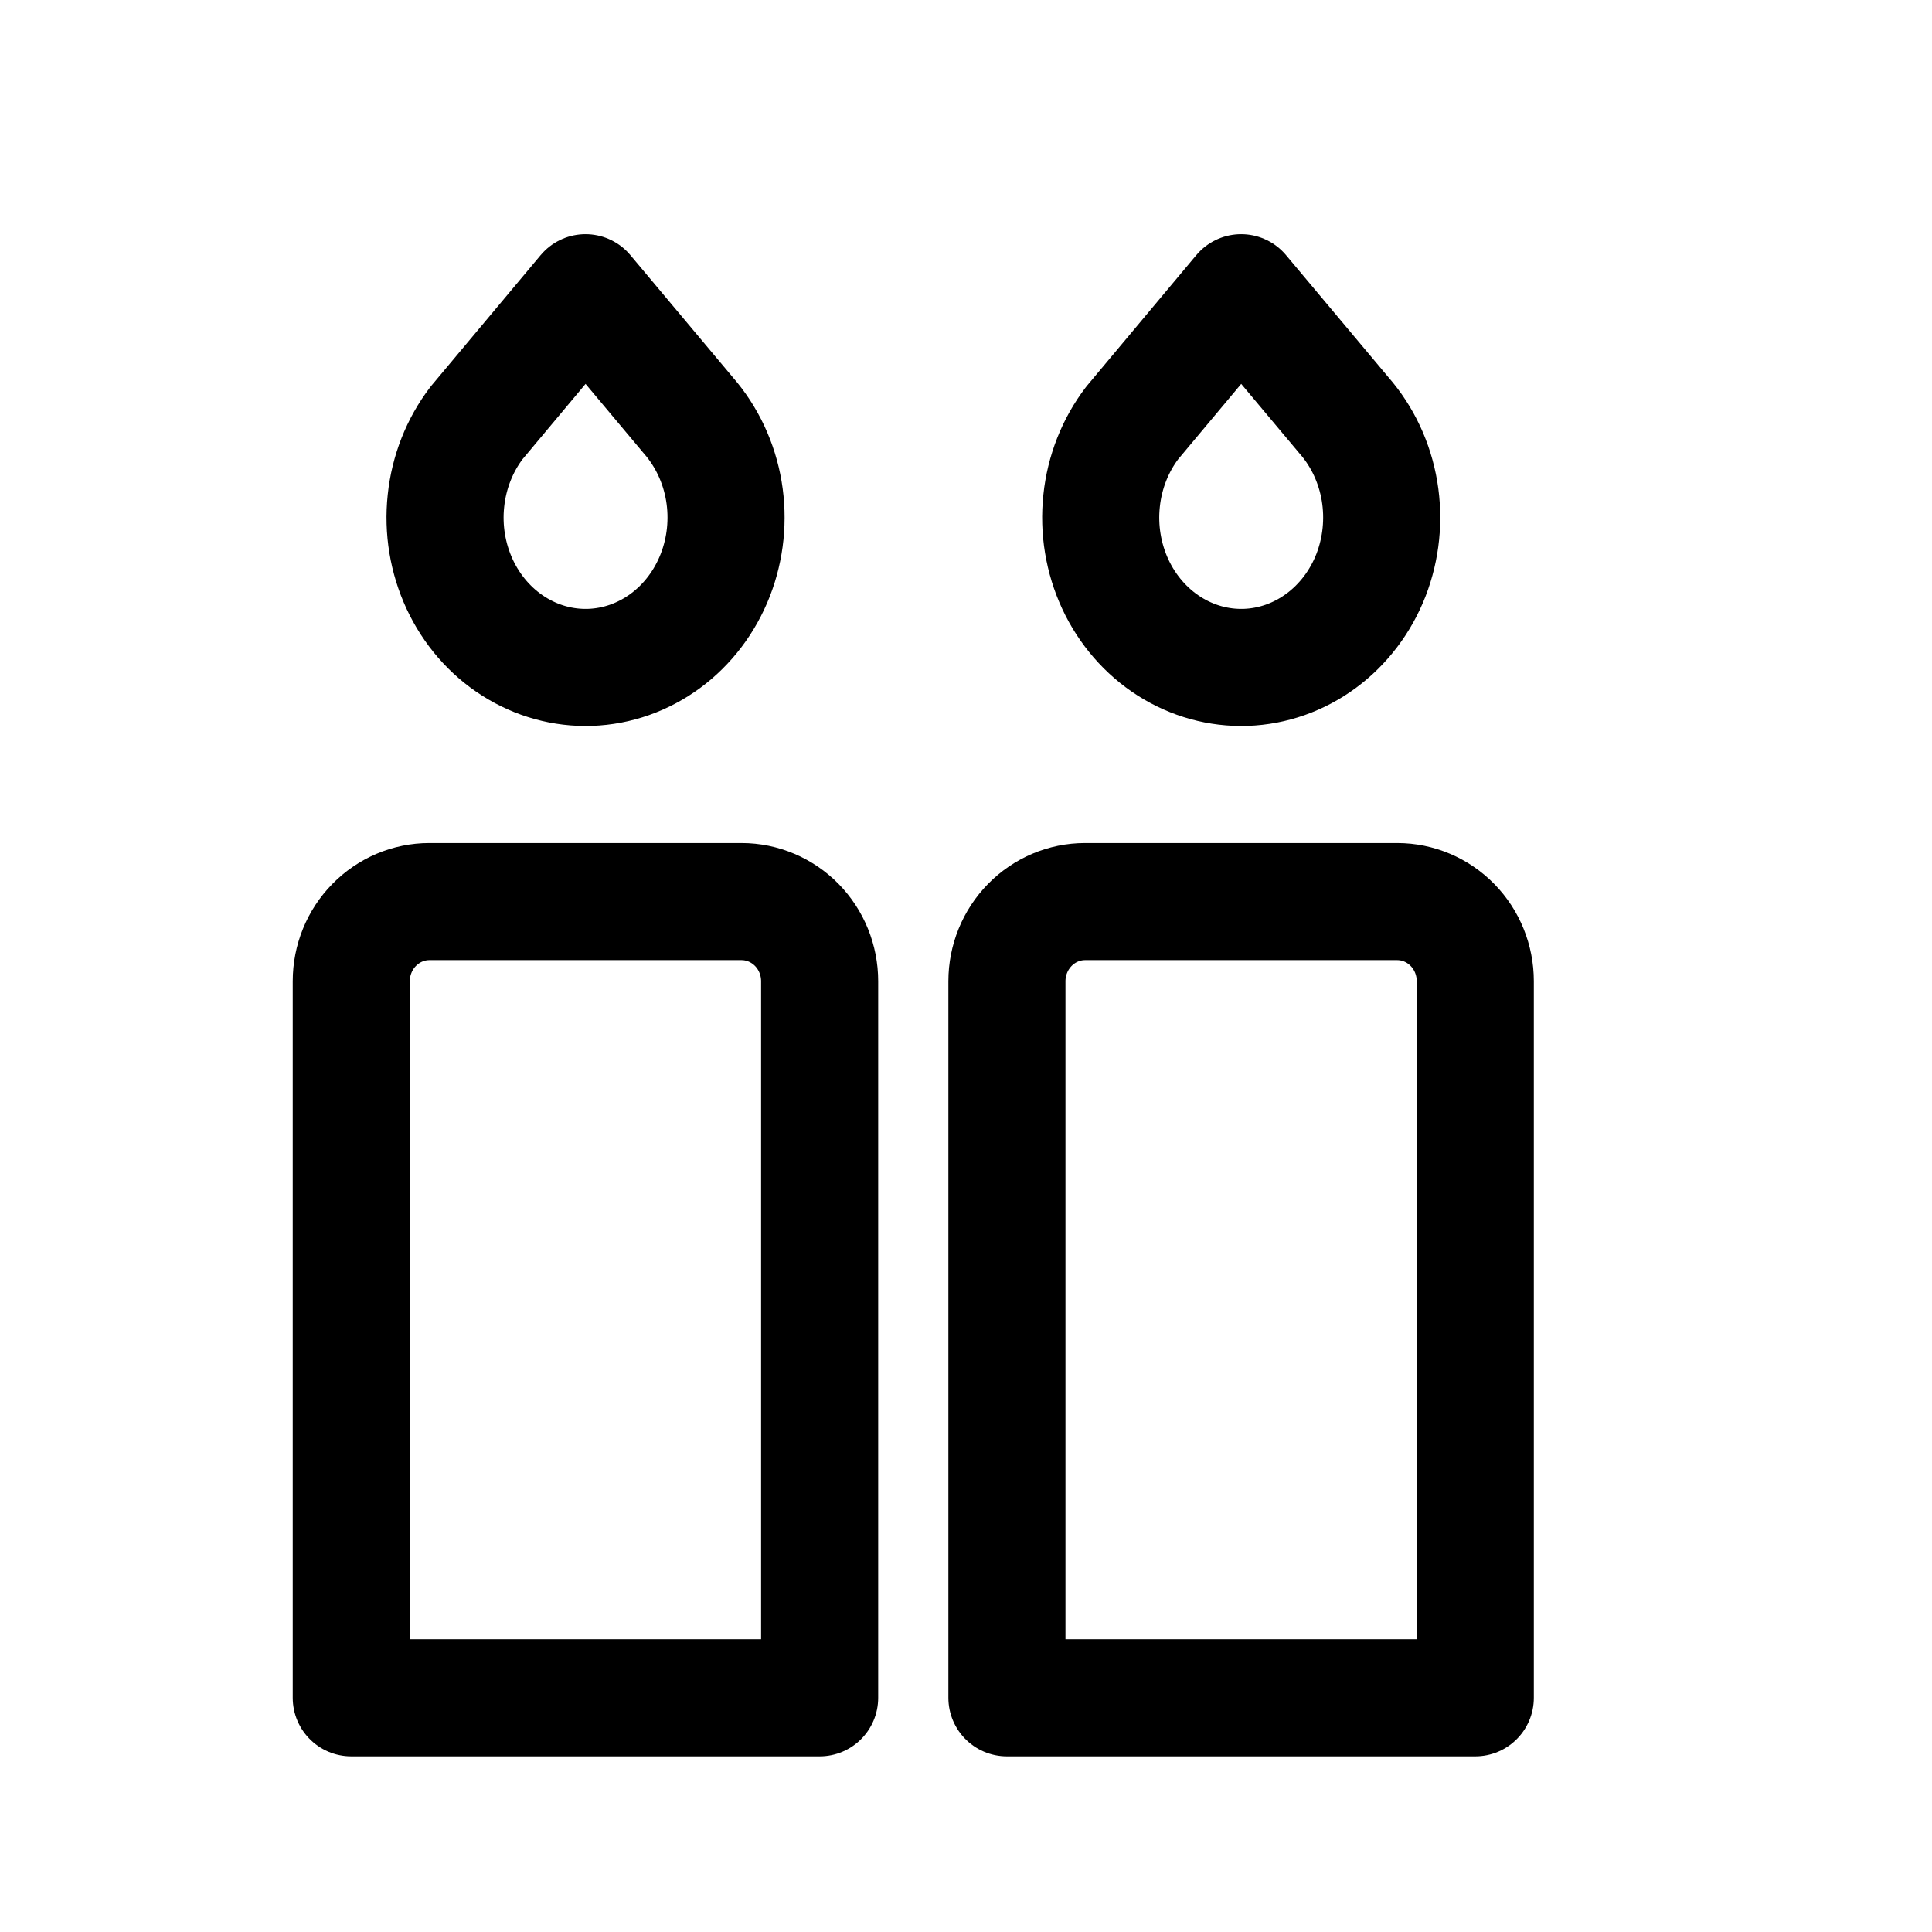
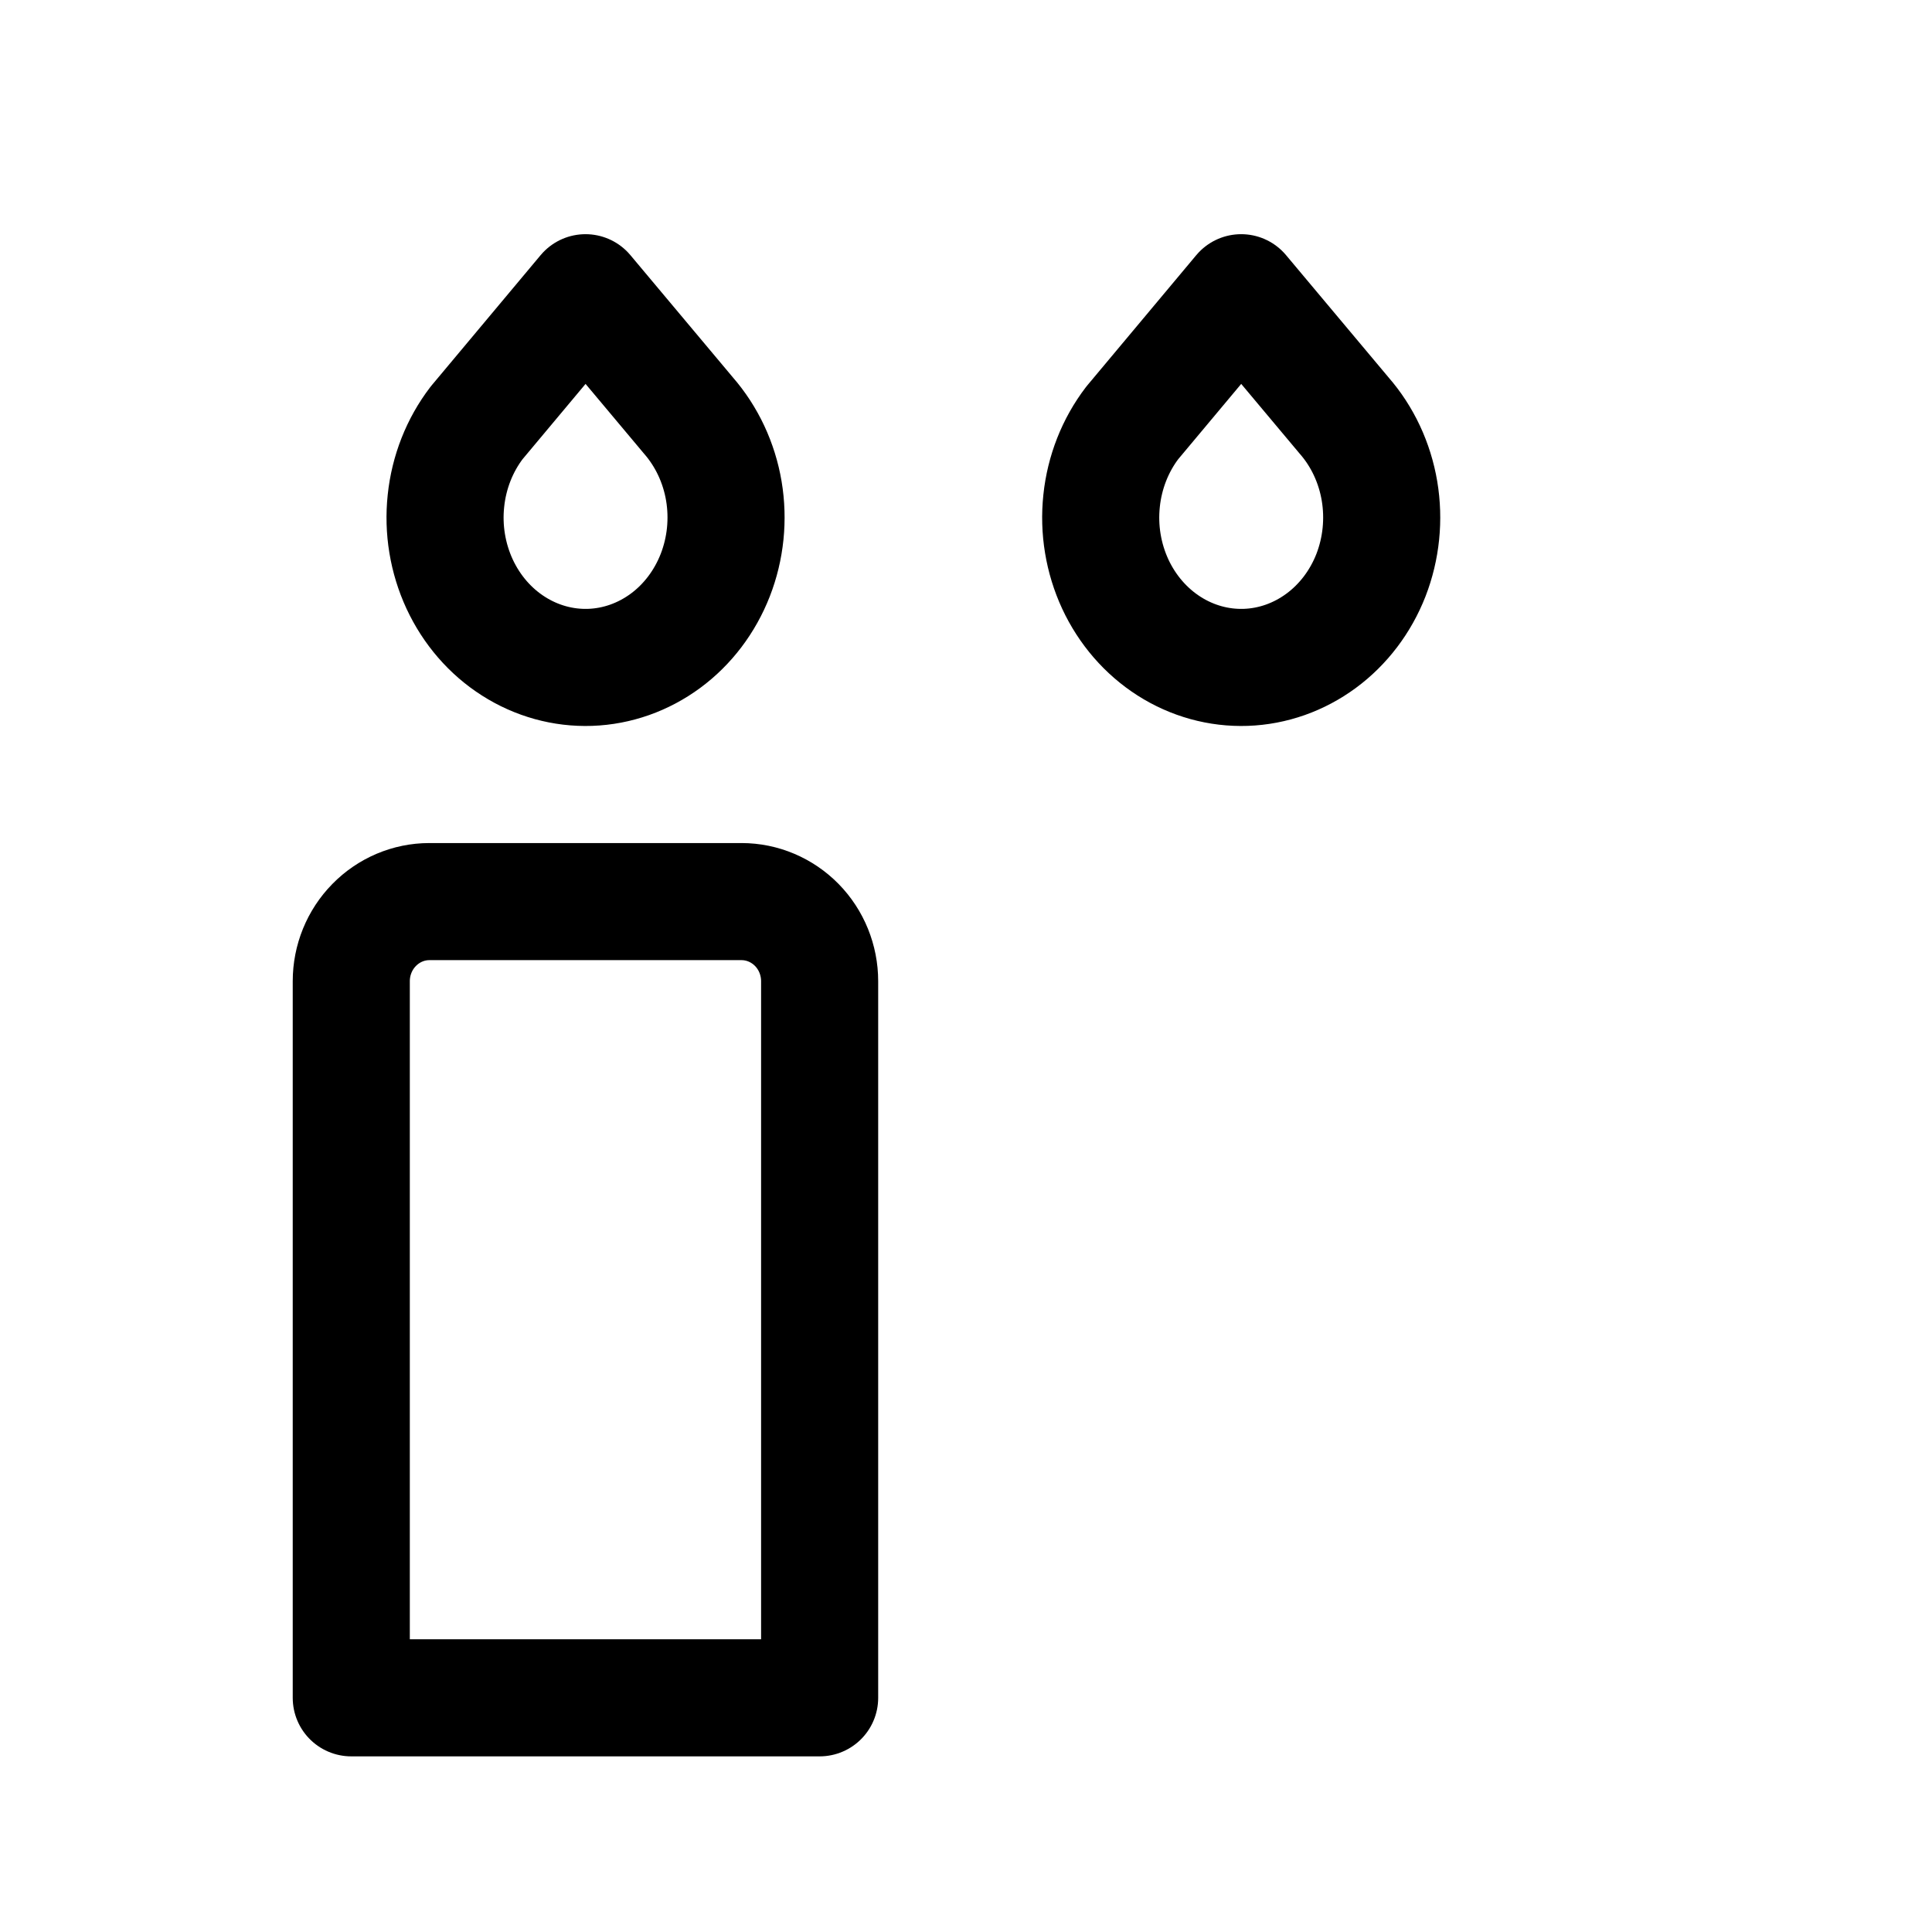
<svg xmlns="http://www.w3.org/2000/svg" width="33" height="33" viewBox="0 0 33 33" fill="none">
  <path d="M6 29H14V16.76C14 16.4 13.86 16.054 13.61 15.799C13.359 15.544 13.02 15.4 12.667 15.4H7.333C6.98 15.4 6.641 15.544 6.391 15.799C6.14 16.054 6 16.4 6 16.76V29Z" stroke="black" stroke-width="2" stroke-linecap="round" stroke-linejoin="round" />
  <path d="M10.001 5L11.759 7.097C12.072 7.456 12.283 7.905 12.364 8.388C12.445 8.872 12.394 9.37 12.217 9.824C12.04 10.277 11.745 10.667 11.366 10.946C10.987 11.225 10.541 11.383 10.08 11.399C9.62 11.415 9.165 11.289 8.77 11.037C8.374 10.785 8.056 10.417 7.851 9.977C7.647 9.536 7.565 9.043 7.617 8.555C7.668 8.066 7.85 7.604 8.141 7.223L10.001 5Z" stroke="black" stroke-width="2" stroke-linecap="round" stroke-linejoin="round" />
-   <path d="M17.199 29H25.199V16.76C25.199 16.4 25.059 16.054 24.809 15.799C24.559 15.544 24.22 15.4 23.866 15.4H18.533C18.179 15.4 17.84 15.544 17.59 15.799C17.34 16.054 17.199 16.4 17.199 16.76V29Z" stroke="black" stroke-width="2" stroke-linecap="round" stroke-linejoin="round" />
  <path d="M21.2 5L22.958 7.097C23.272 7.456 23.482 7.905 23.563 8.388C23.644 8.872 23.593 9.37 23.417 9.824C23.24 10.277 22.944 10.667 22.565 10.946C22.186 11.225 21.74 11.383 21.279 11.399C20.819 11.415 20.364 11.289 19.969 11.037C19.574 10.785 19.255 10.417 19.05 9.977C18.846 9.536 18.764 9.043 18.816 8.555C18.867 8.066 19.049 7.604 19.34 7.223L21.2 5Z" stroke="black" stroke-width="2" stroke-linecap="round" stroke-linejoin="round" />
</svg>